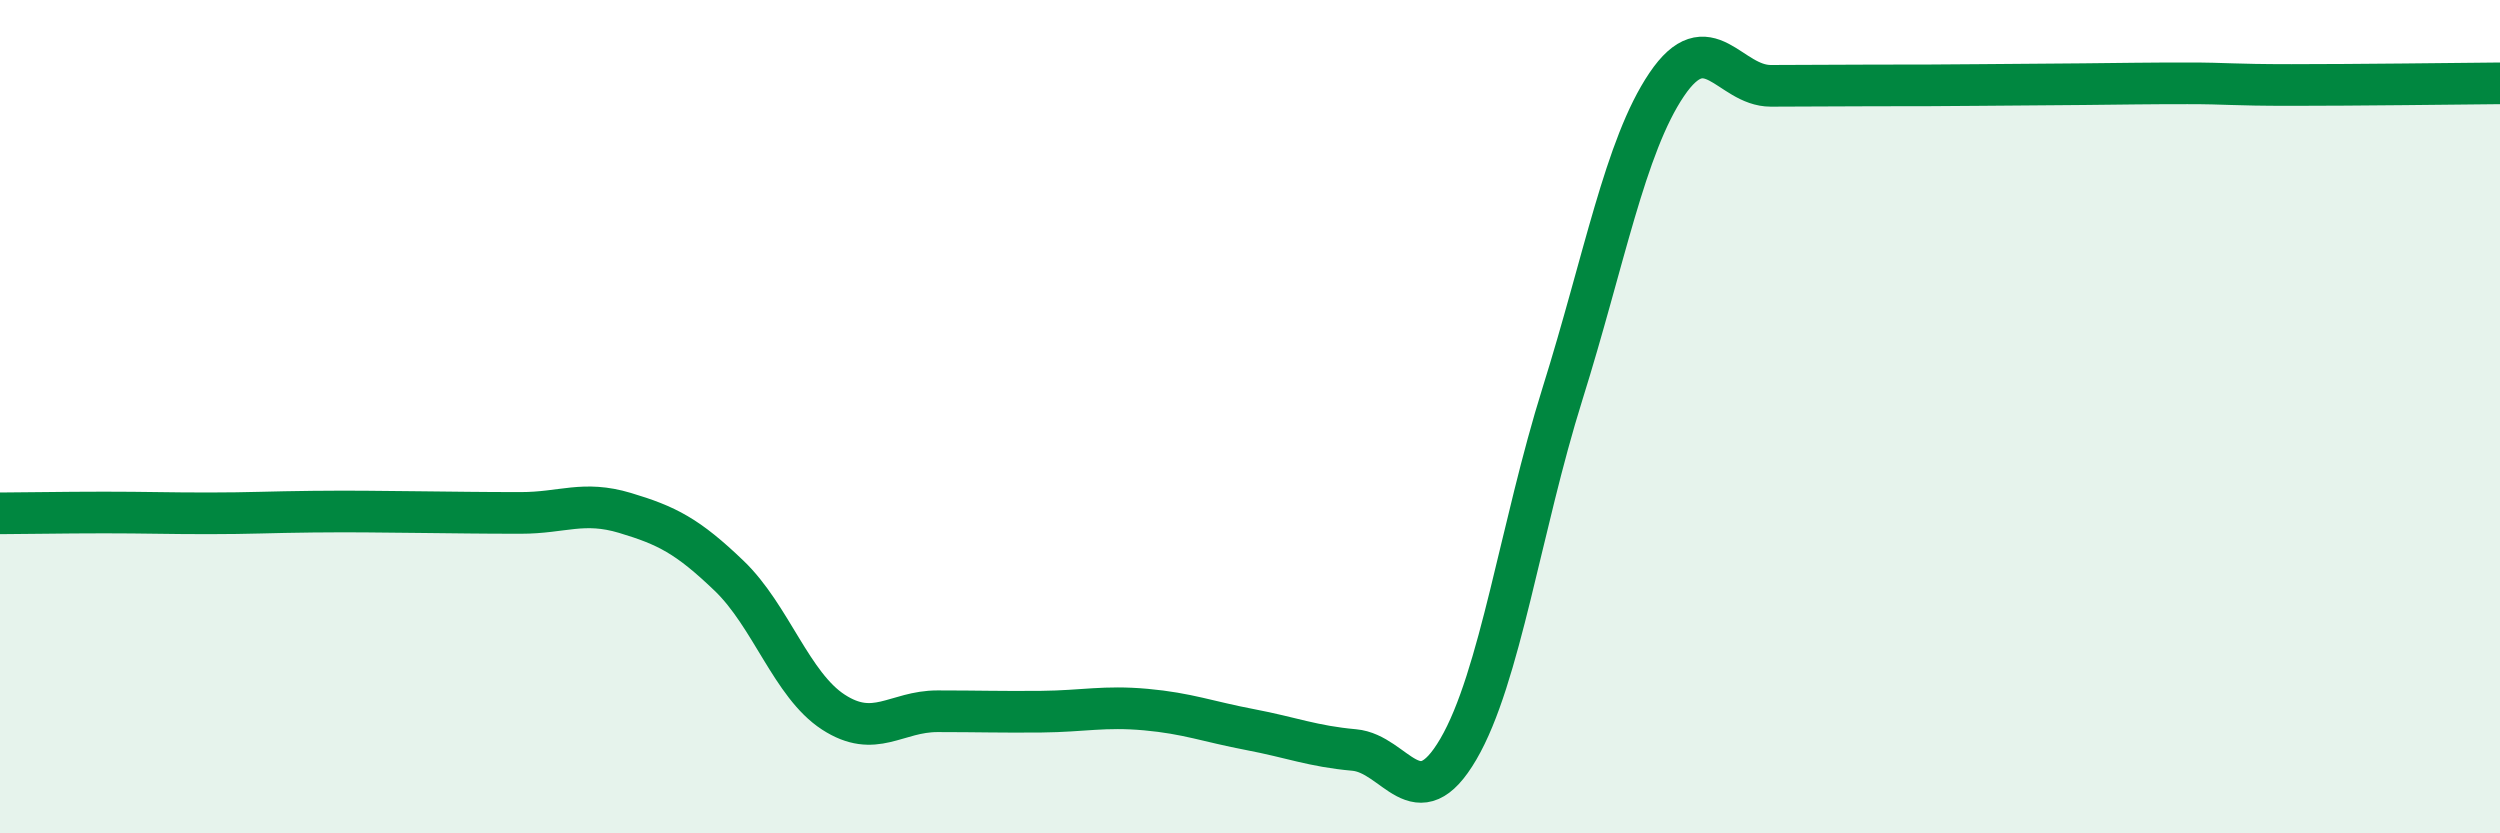
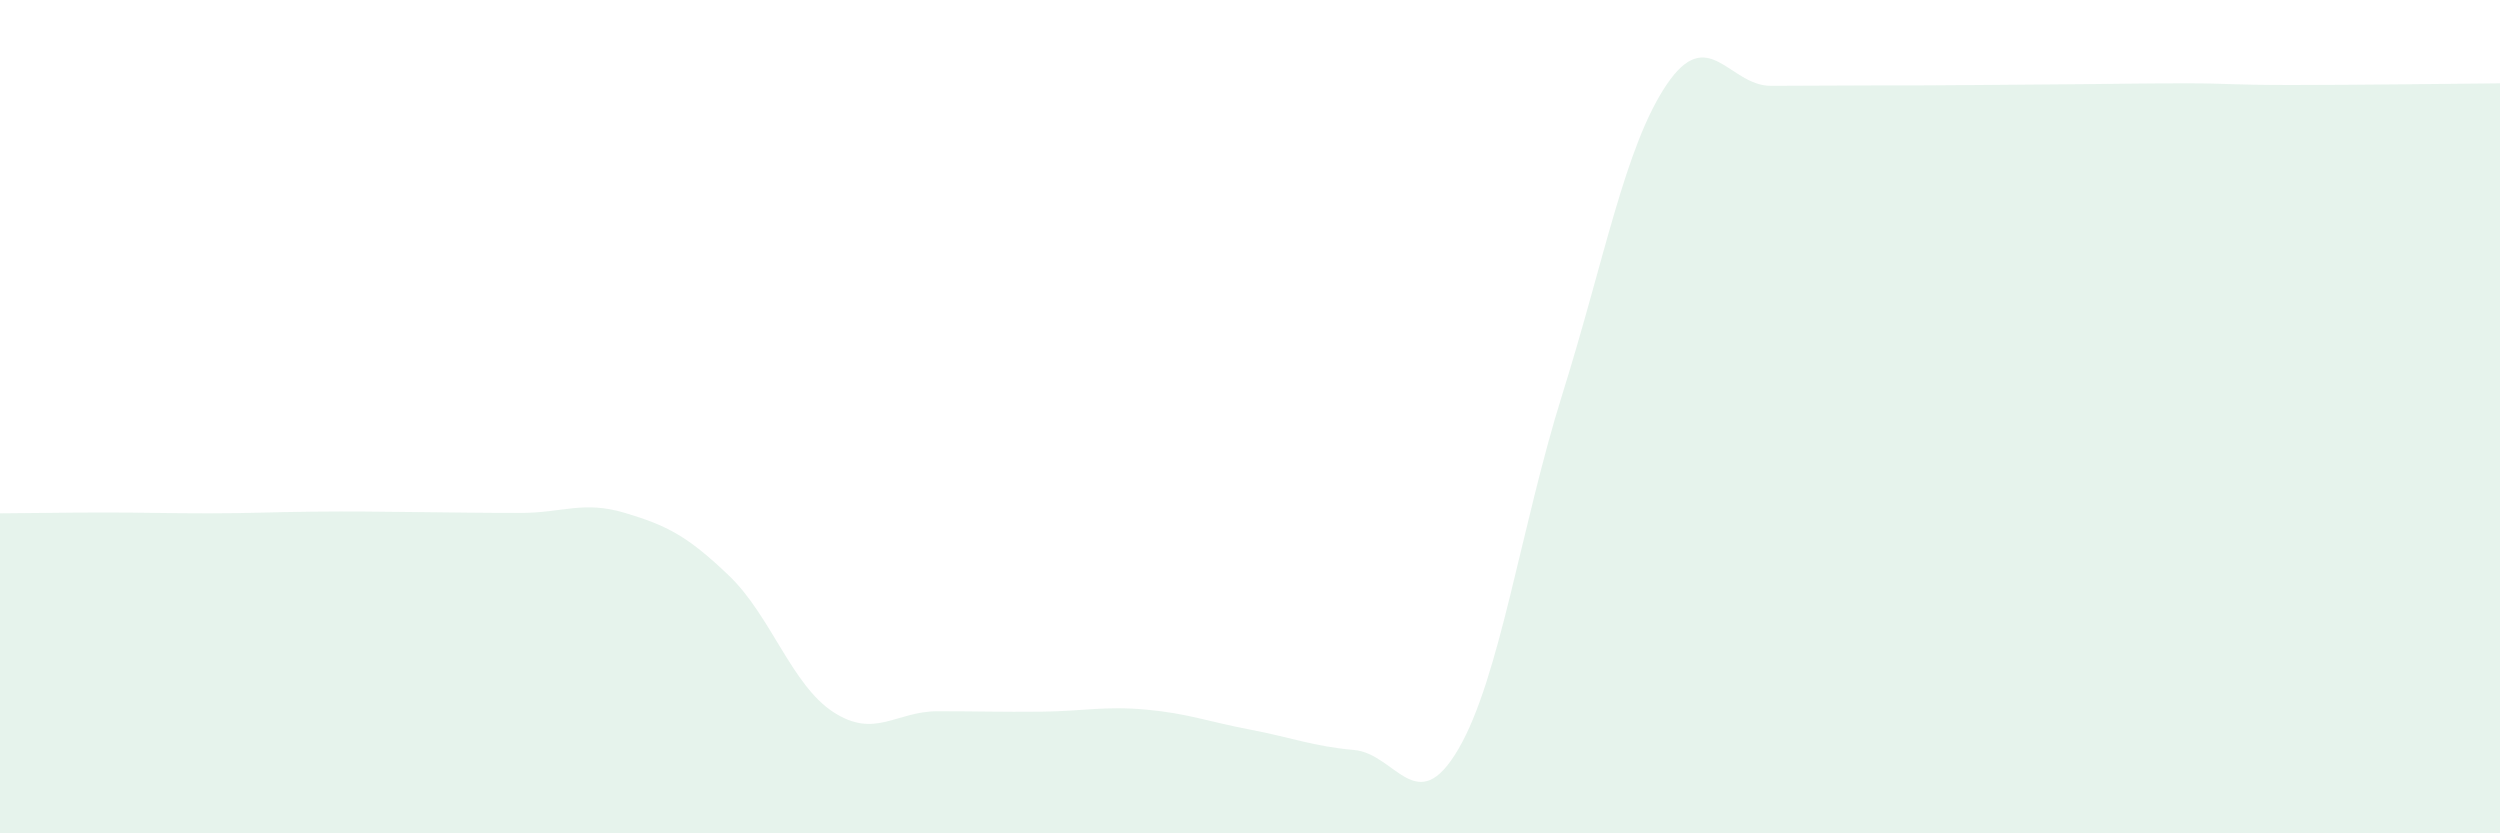
<svg xmlns="http://www.w3.org/2000/svg" width="60" height="20" viewBox="0 0 60 20">
  <path d="M 0,12.32 C 0.5,12.32 1.5,12.3 2.5,12.3 C 3.5,12.3 4,12.32 5,12.32 C 6,12.32 6.5,12.29 7.5,12.28 C 8.5,12.27 9,12.28 10,12.29 C 11,12.3 11.5,12.31 12.5,12.31 C 13.5,12.31 14,12.01 15,12.31 C 16,12.61 16.5,12.86 17.5,13.82 C 18.5,14.78 19,16.44 20,17.09 C 21,17.74 21.5,17.07 22.5,17.07 C 23.5,17.07 24,17.09 25,17.08 C 26,17.07 26.5,16.94 27.5,17.03 C 28.5,17.12 29,17.32 30,17.51 C 31,17.7 31.5,17.91 32.5,18 C 33.5,18.09 34,19.69 35,17.98 C 36,16.27 36.5,12.64 37.5,9.45 C 38.5,6.26 39,3.51 40,2.03 C 41,0.55 41.5,2.06 42.5,2.06 C 43.5,2.06 44,2.05 45,2.05 C 46,2.05 46.5,2.05 47.5,2.04 C 48.5,2.03 49,2.03 50,2.02 C 51,2.01 51.5,2 52.5,2 C 53.5,2 53.5,2.04 55,2.04 C 56.5,2.04 59,2.01 60,2L60 20L0 20Z" fill="#008740" opacity="0.1" stroke-linecap="round" stroke-linejoin="round" />
-   <path d="M 0,12.32 C 0.5,12.32 1.5,12.3 2.5,12.3 C 3.5,12.3 4,12.32 5,12.32 C 6,12.32 6.5,12.29 7.5,12.28 C 8.5,12.27 9,12.28 10,12.29 C 11,12.3 11.5,12.31 12.5,12.31 C 13.5,12.31 14,12.01 15,12.31 C 16,12.61 16.5,12.86 17.5,13.82 C 18.5,14.78 19,16.44 20,17.09 C 21,17.74 21.5,17.07 22.5,17.07 C 23.5,17.07 24,17.09 25,17.08 C 26,17.07 26.5,16.94 27.5,17.03 C 28.5,17.12 29,17.32 30,17.51 C 31,17.7 31.5,17.91 32.5,18 C 33.5,18.09 34,19.69 35,17.98 C 36,16.27 36.5,12.64 37.5,9.45 C 38.5,6.26 39,3.51 40,2.03 C 41,0.55 41.5,2.06 42.5,2.06 C 43.5,2.06 44,2.05 45,2.05 C 46,2.05 46.5,2.05 47.5,2.04 C 48.5,2.03 49,2.03 50,2.02 C 51,2.01 51.5,2 52.5,2 C 53.5,2 53.5,2.04 55,2.04 C 56.5,2.04 59,2.01 60,2" stroke="#008740" stroke-width="1" fill="none" stroke-linecap="round" stroke-linejoin="round" />
</svg>